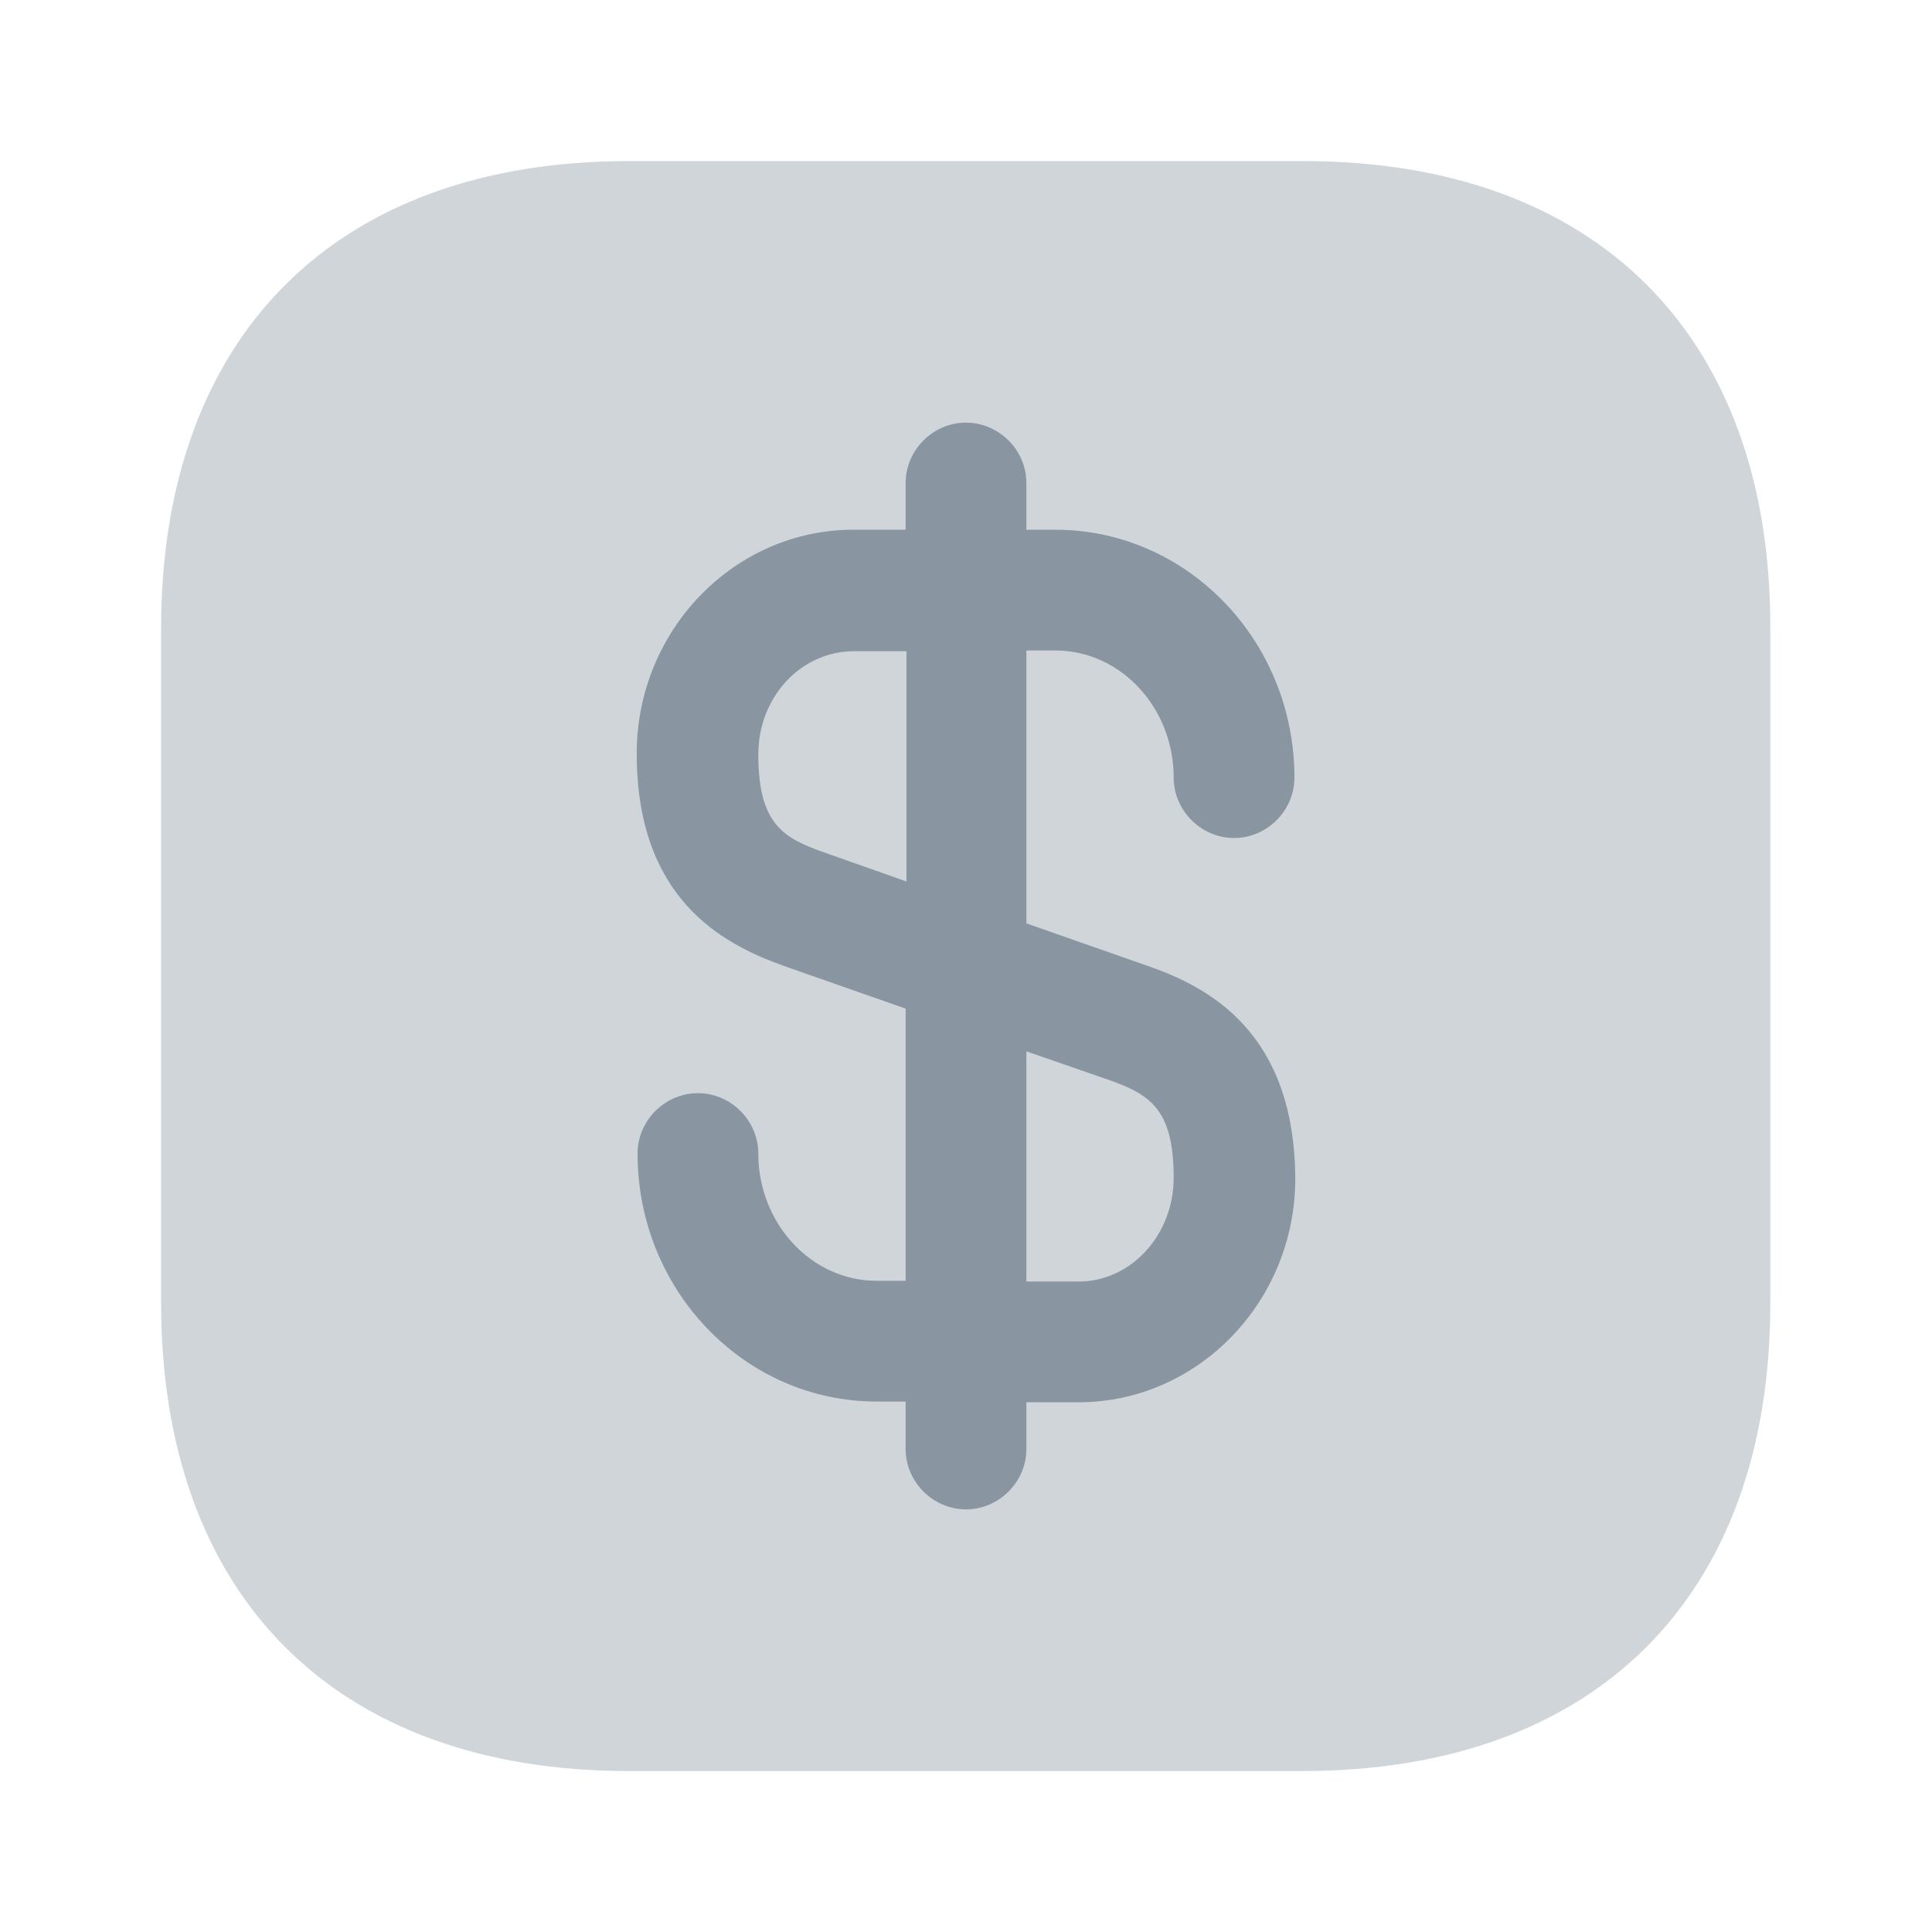
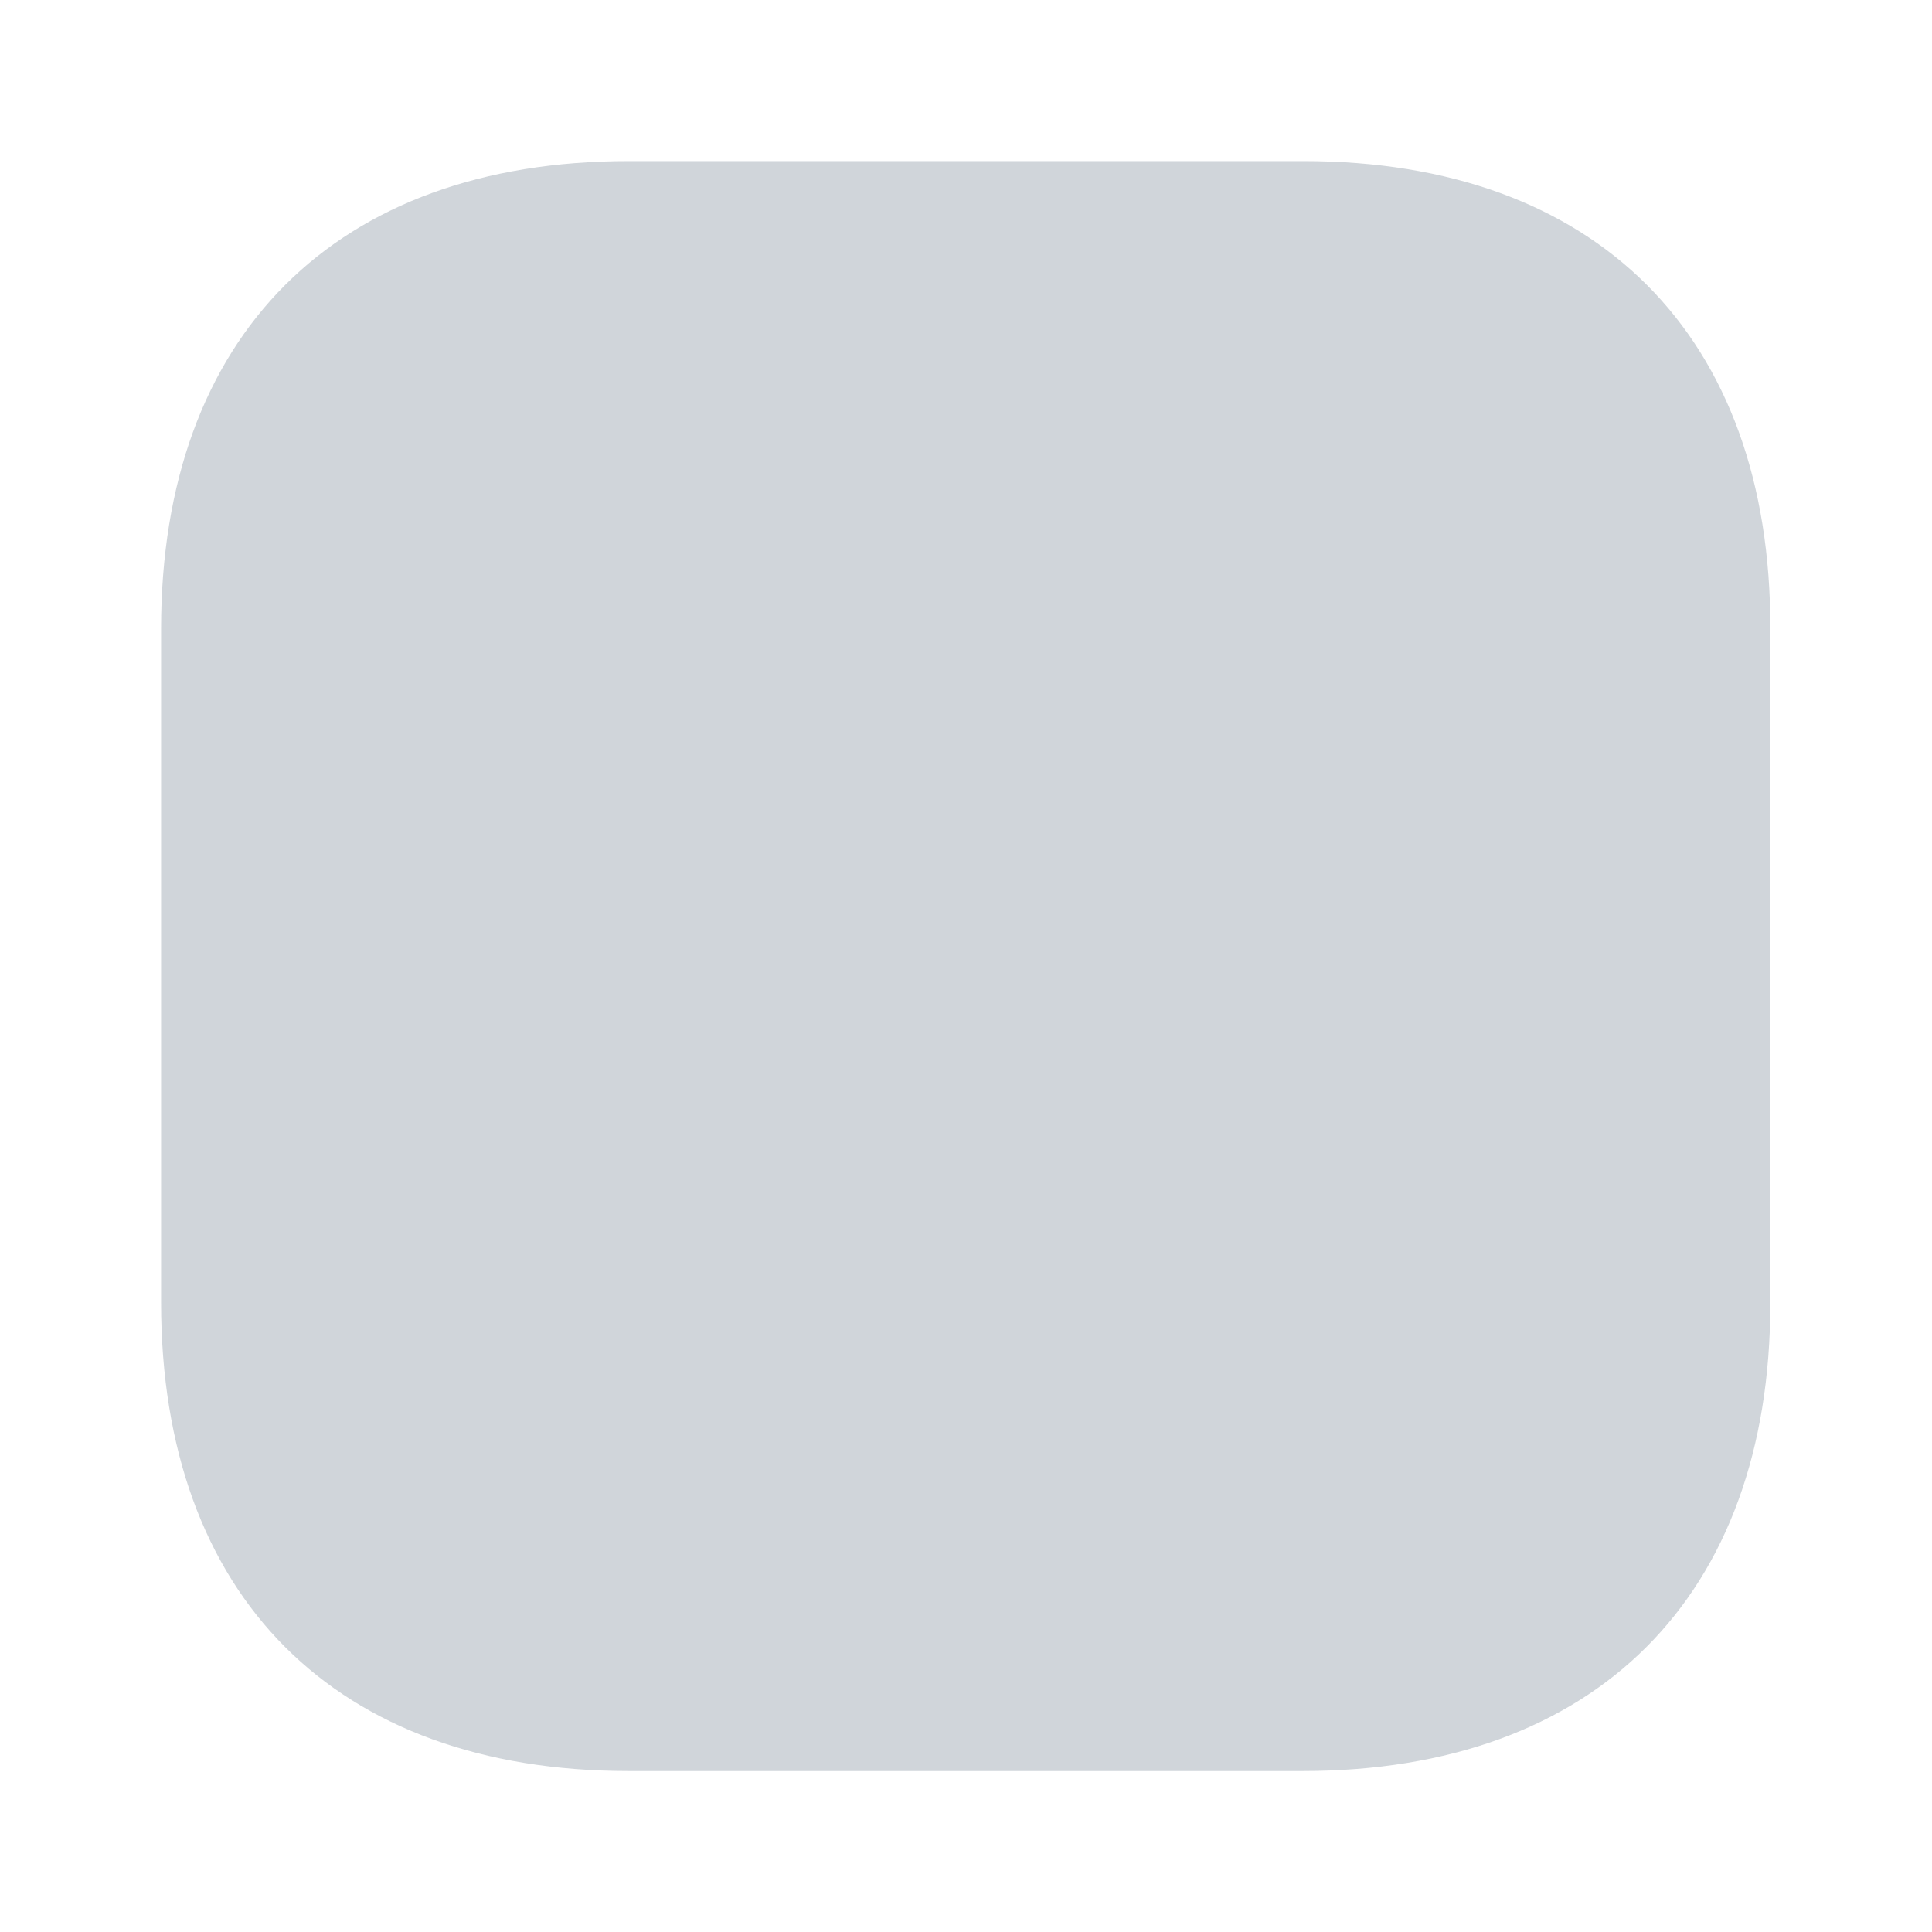
<svg xmlns="http://www.w3.org/2000/svg" width="16" height="16" viewBox="0 0 16 16" fill="none">
  <path opacity="0.4" d="M10.794 1.334H5.207C2.781 1.334 1.334 2.781 1.334 5.207V10.787C1.334 13.221 2.781 14.667 5.207 14.667H10.787C13.214 14.667 14.661 13.221 14.661 10.794V5.207C14.667 2.781 13.221 1.334 10.794 1.334Z" fill="#8996A2" />
-   <path d="M9.507 8L8.5 7.647V5.387H8.74C9.28 5.387 9.72 5.86 9.72 6.44C9.72 6.713 9.947 6.94 10.22 6.94C10.493 6.94 10.72 6.713 10.72 6.44C10.72 5.307 9.833 4.387 8.74 4.387H8.5V4C8.5 3.727 8.273 3.5 8 3.5C7.727 3.5 7.5 3.727 7.5 4V4.387H7.067C6.08 4.387 5.273 5.22 5.273 6.24C5.273 7.433 5.967 7.813 6.493 8L7.5 8.353V10.607H7.26C6.72 10.607 6.28 10.133 6.28 9.553C6.28 9.28 6.053 9.053 5.78 9.053C5.507 9.053 5.28 9.28 5.28 9.553C5.28 10.687 6.167 11.607 7.26 11.607H7.5V12C7.5 12.273 7.727 12.5 8 12.5C8.273 12.5 8.5 12.273 8.5 12V11.613H8.933C9.92 11.613 10.727 10.78 10.727 9.76C10.72 8.56 10.027 8.18 9.507 8ZM6.827 7.06C6.487 6.94 6.28 6.827 6.28 6.247C6.28 5.773 6.633 5.393 7.073 5.393H7.507V7.3L6.827 7.06ZM8.933 10.613H8.5V8.707L9.173 8.94C9.513 9.06 9.72 9.173 9.72 9.753C9.72 10.227 9.367 10.613 8.933 10.613Z" fill="#8996A2" />
</svg>